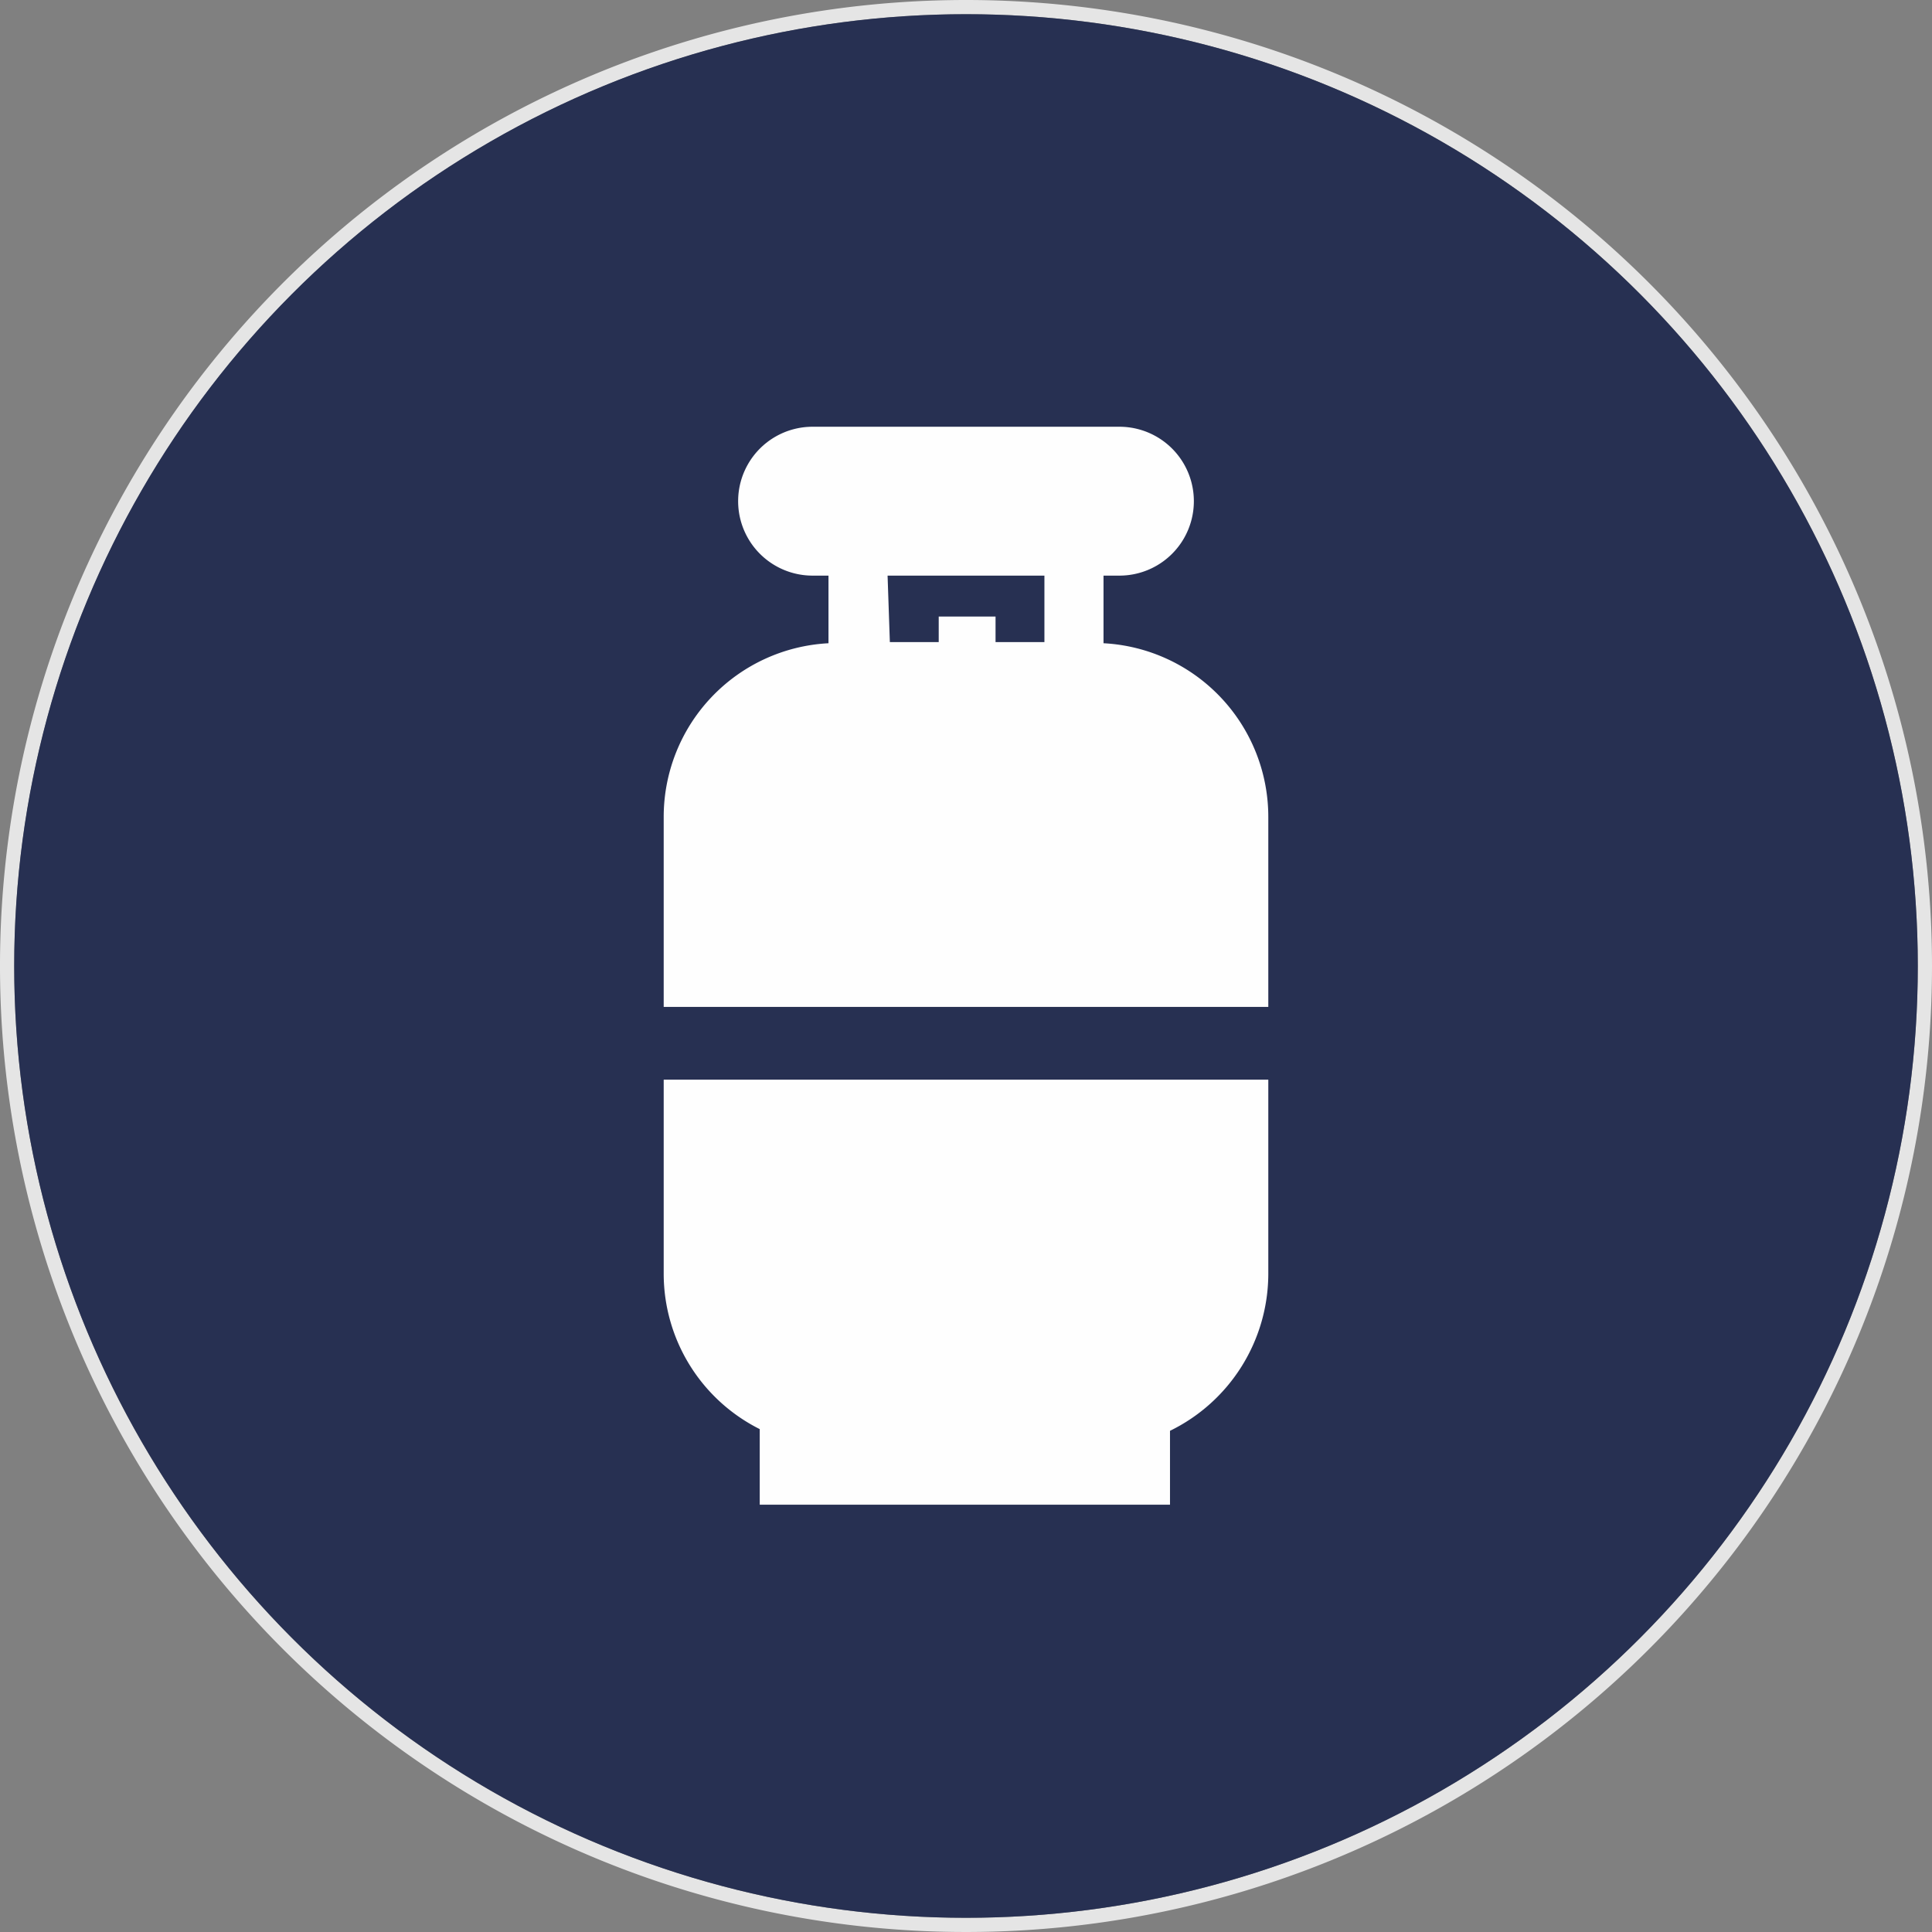
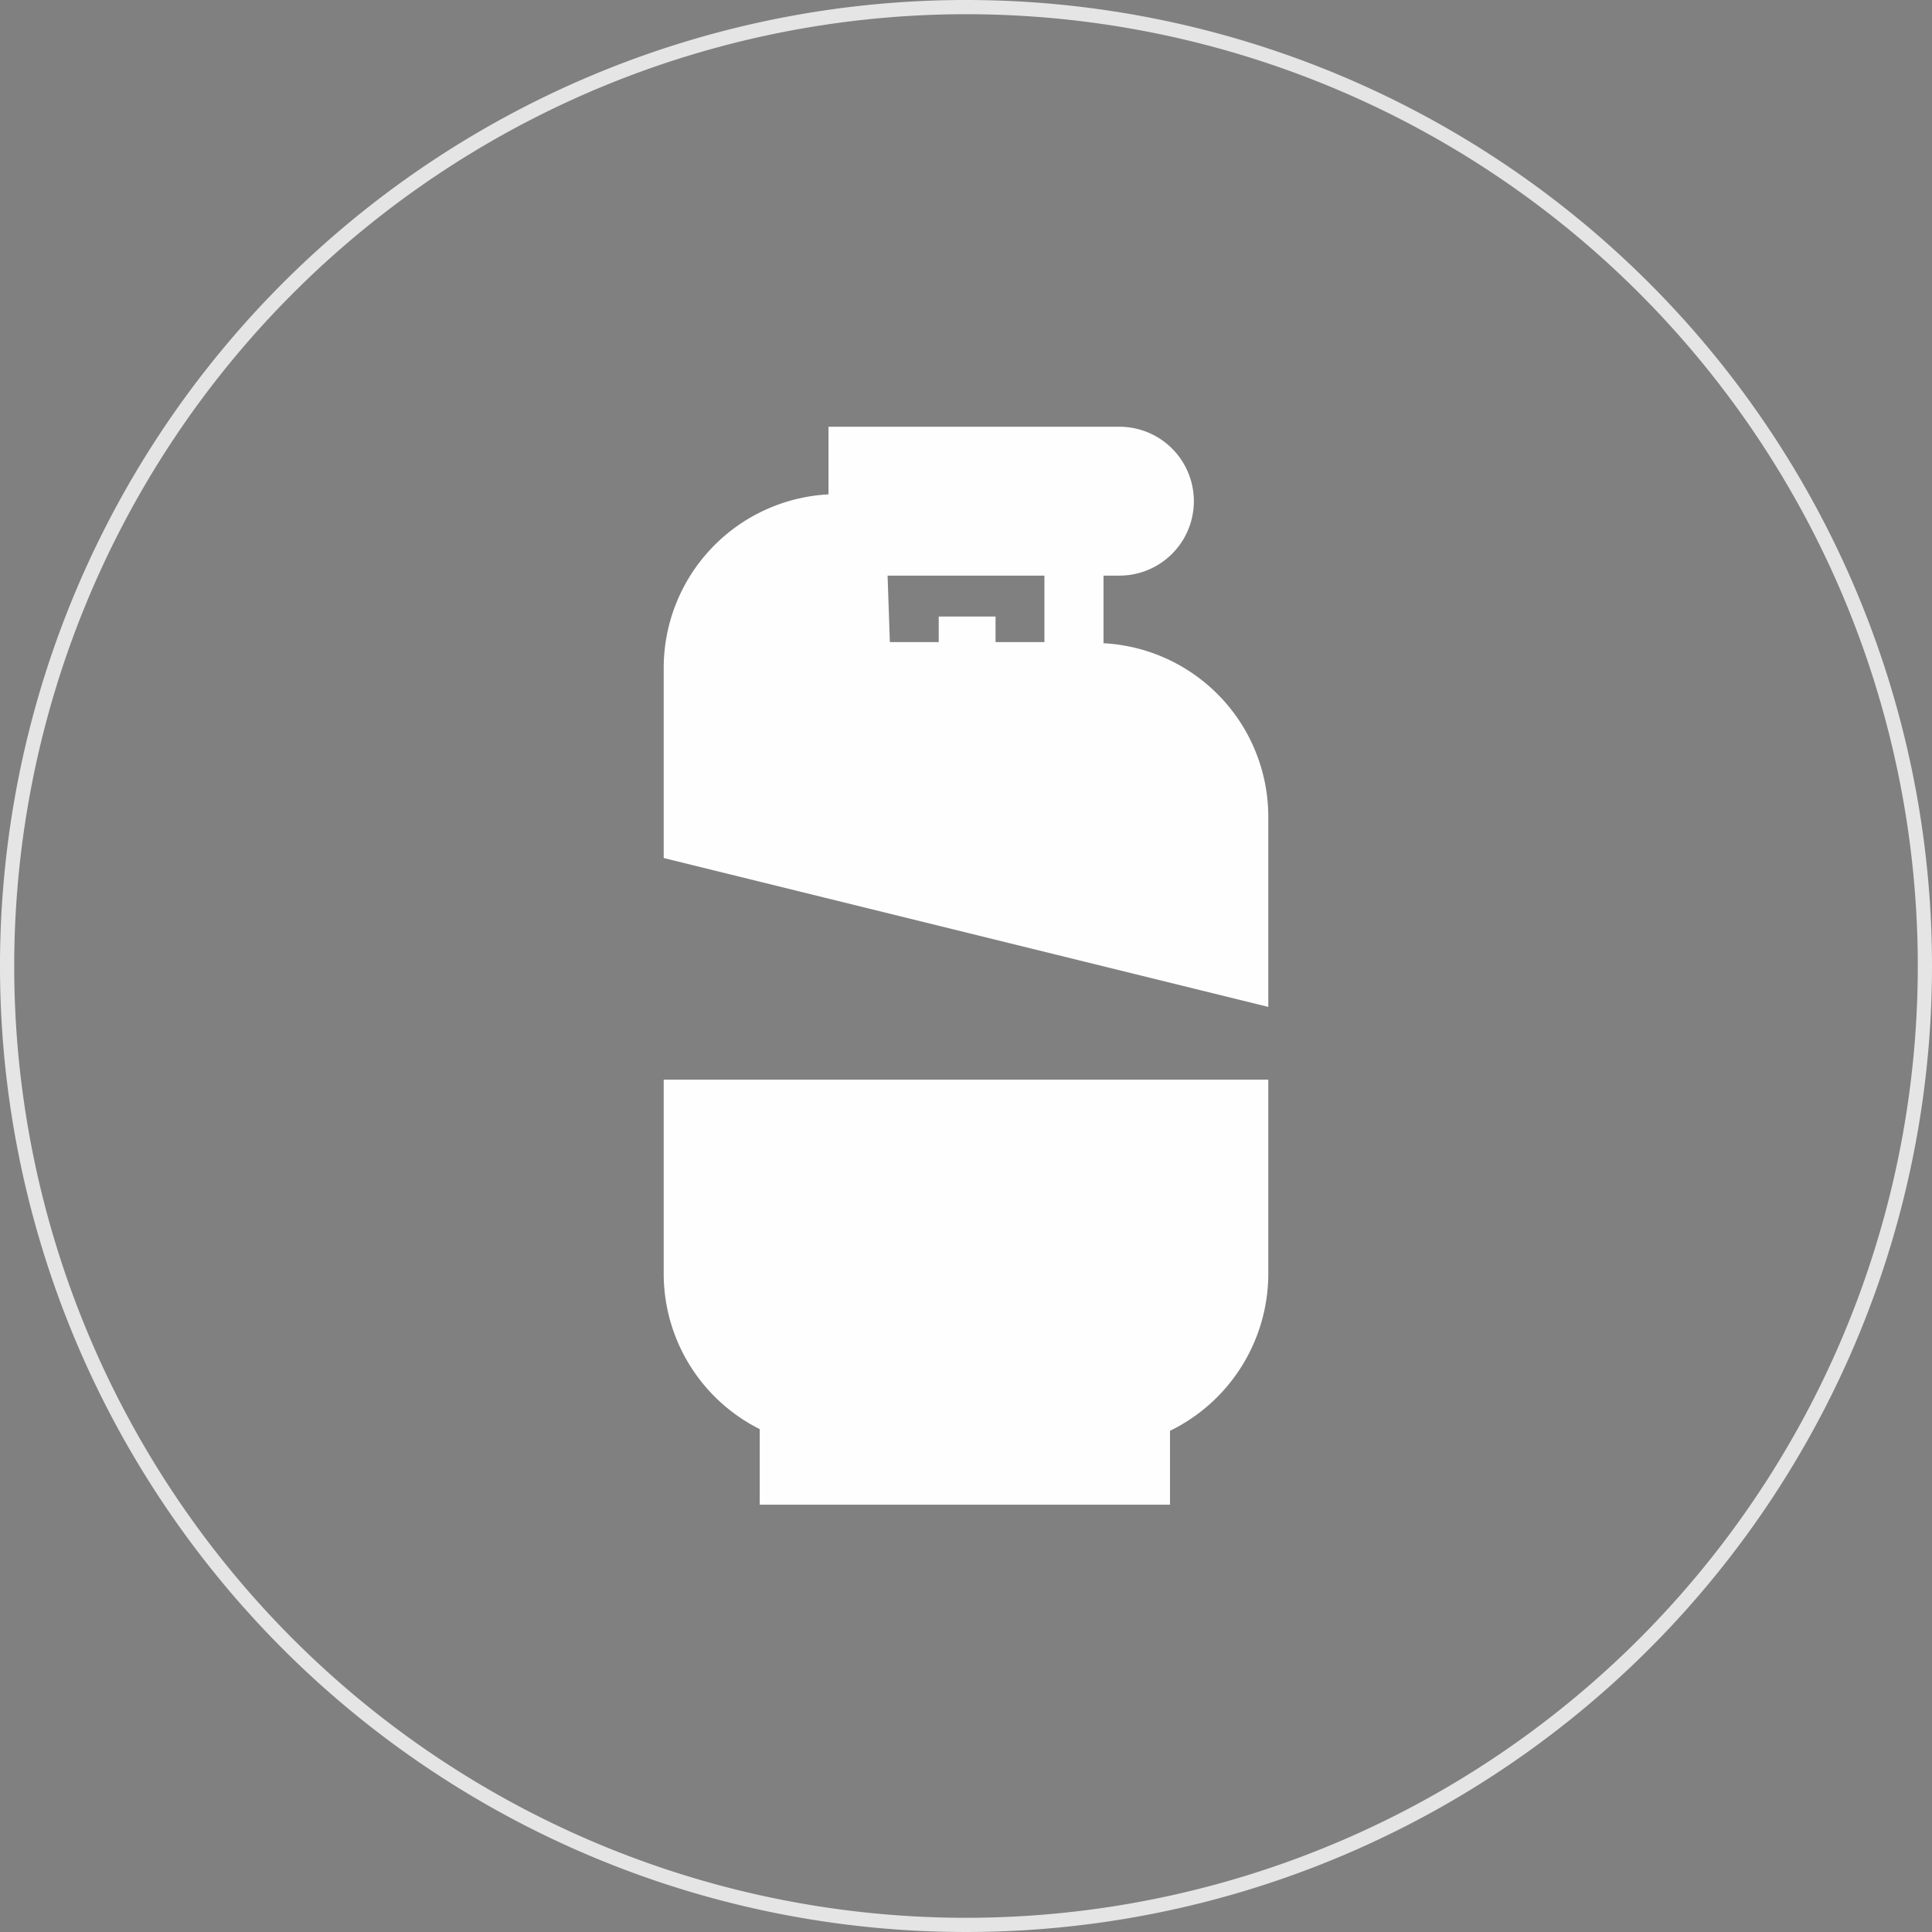
<svg xmlns="http://www.w3.org/2000/svg" viewBox="0 0 34 34">
  <rect x="0" y="0" width="34" height="34" fill="#808080" stroke="none" />
  <defs>
    <style>.prefix__cls-3{fill:#fefefe}</style>
  </defs>
  <g id="prefix___3" data-name="3">
    <g id="prefix__natgas">
      <path id="prefix__BG" d="M17 .25A16.75 16.75 0 11.25 17 16.76 16.76 0 0117 .25M17 0a17 17 0 1017 17A17 17 0 0017 0z" fill="#e5e5e5" />
-       <circle cx="17" cy="17" r="16.75" fill="#273052" />
-       <path class="prefix__cls-3" d="M11.68 19v3.42a3.06 3.06 0 001.69 2.73v1.33h7.22v-1.3a3.08 3.08 0 001.73-2.76V19zM22.32 17.72v-3.34a3.06 3.06 0 00-2.9-3.06v-1.19h.28a1.31 1.31 0 100-2.62h-5.4a1.31 1.31 0 000 2.62h.28v1.19a3.06 3.06 0 00-2.9 3.06v3.34zm-6.7-7.59h2.76v1.17h-.86v-.45h-1v.45h-.86z" />
+       <path class="prefix__cls-3" d="M11.68 19v3.42a3.06 3.06 0 001.69 2.73v1.33h7.22v-1.3a3.08 3.08 0 001.73-2.76V19zM22.32 17.72v-3.34a3.06 3.06 0 00-2.9-3.06v-1.19h.28a1.31 1.31 0 100-2.62h-5.4h.28v1.19a3.06 3.06 0 00-2.9 3.06v3.34zm-6.7-7.59h2.76v1.17h-.86v-.45h-1v.45h-.86z" />
    </g>
  </g>
</svg>